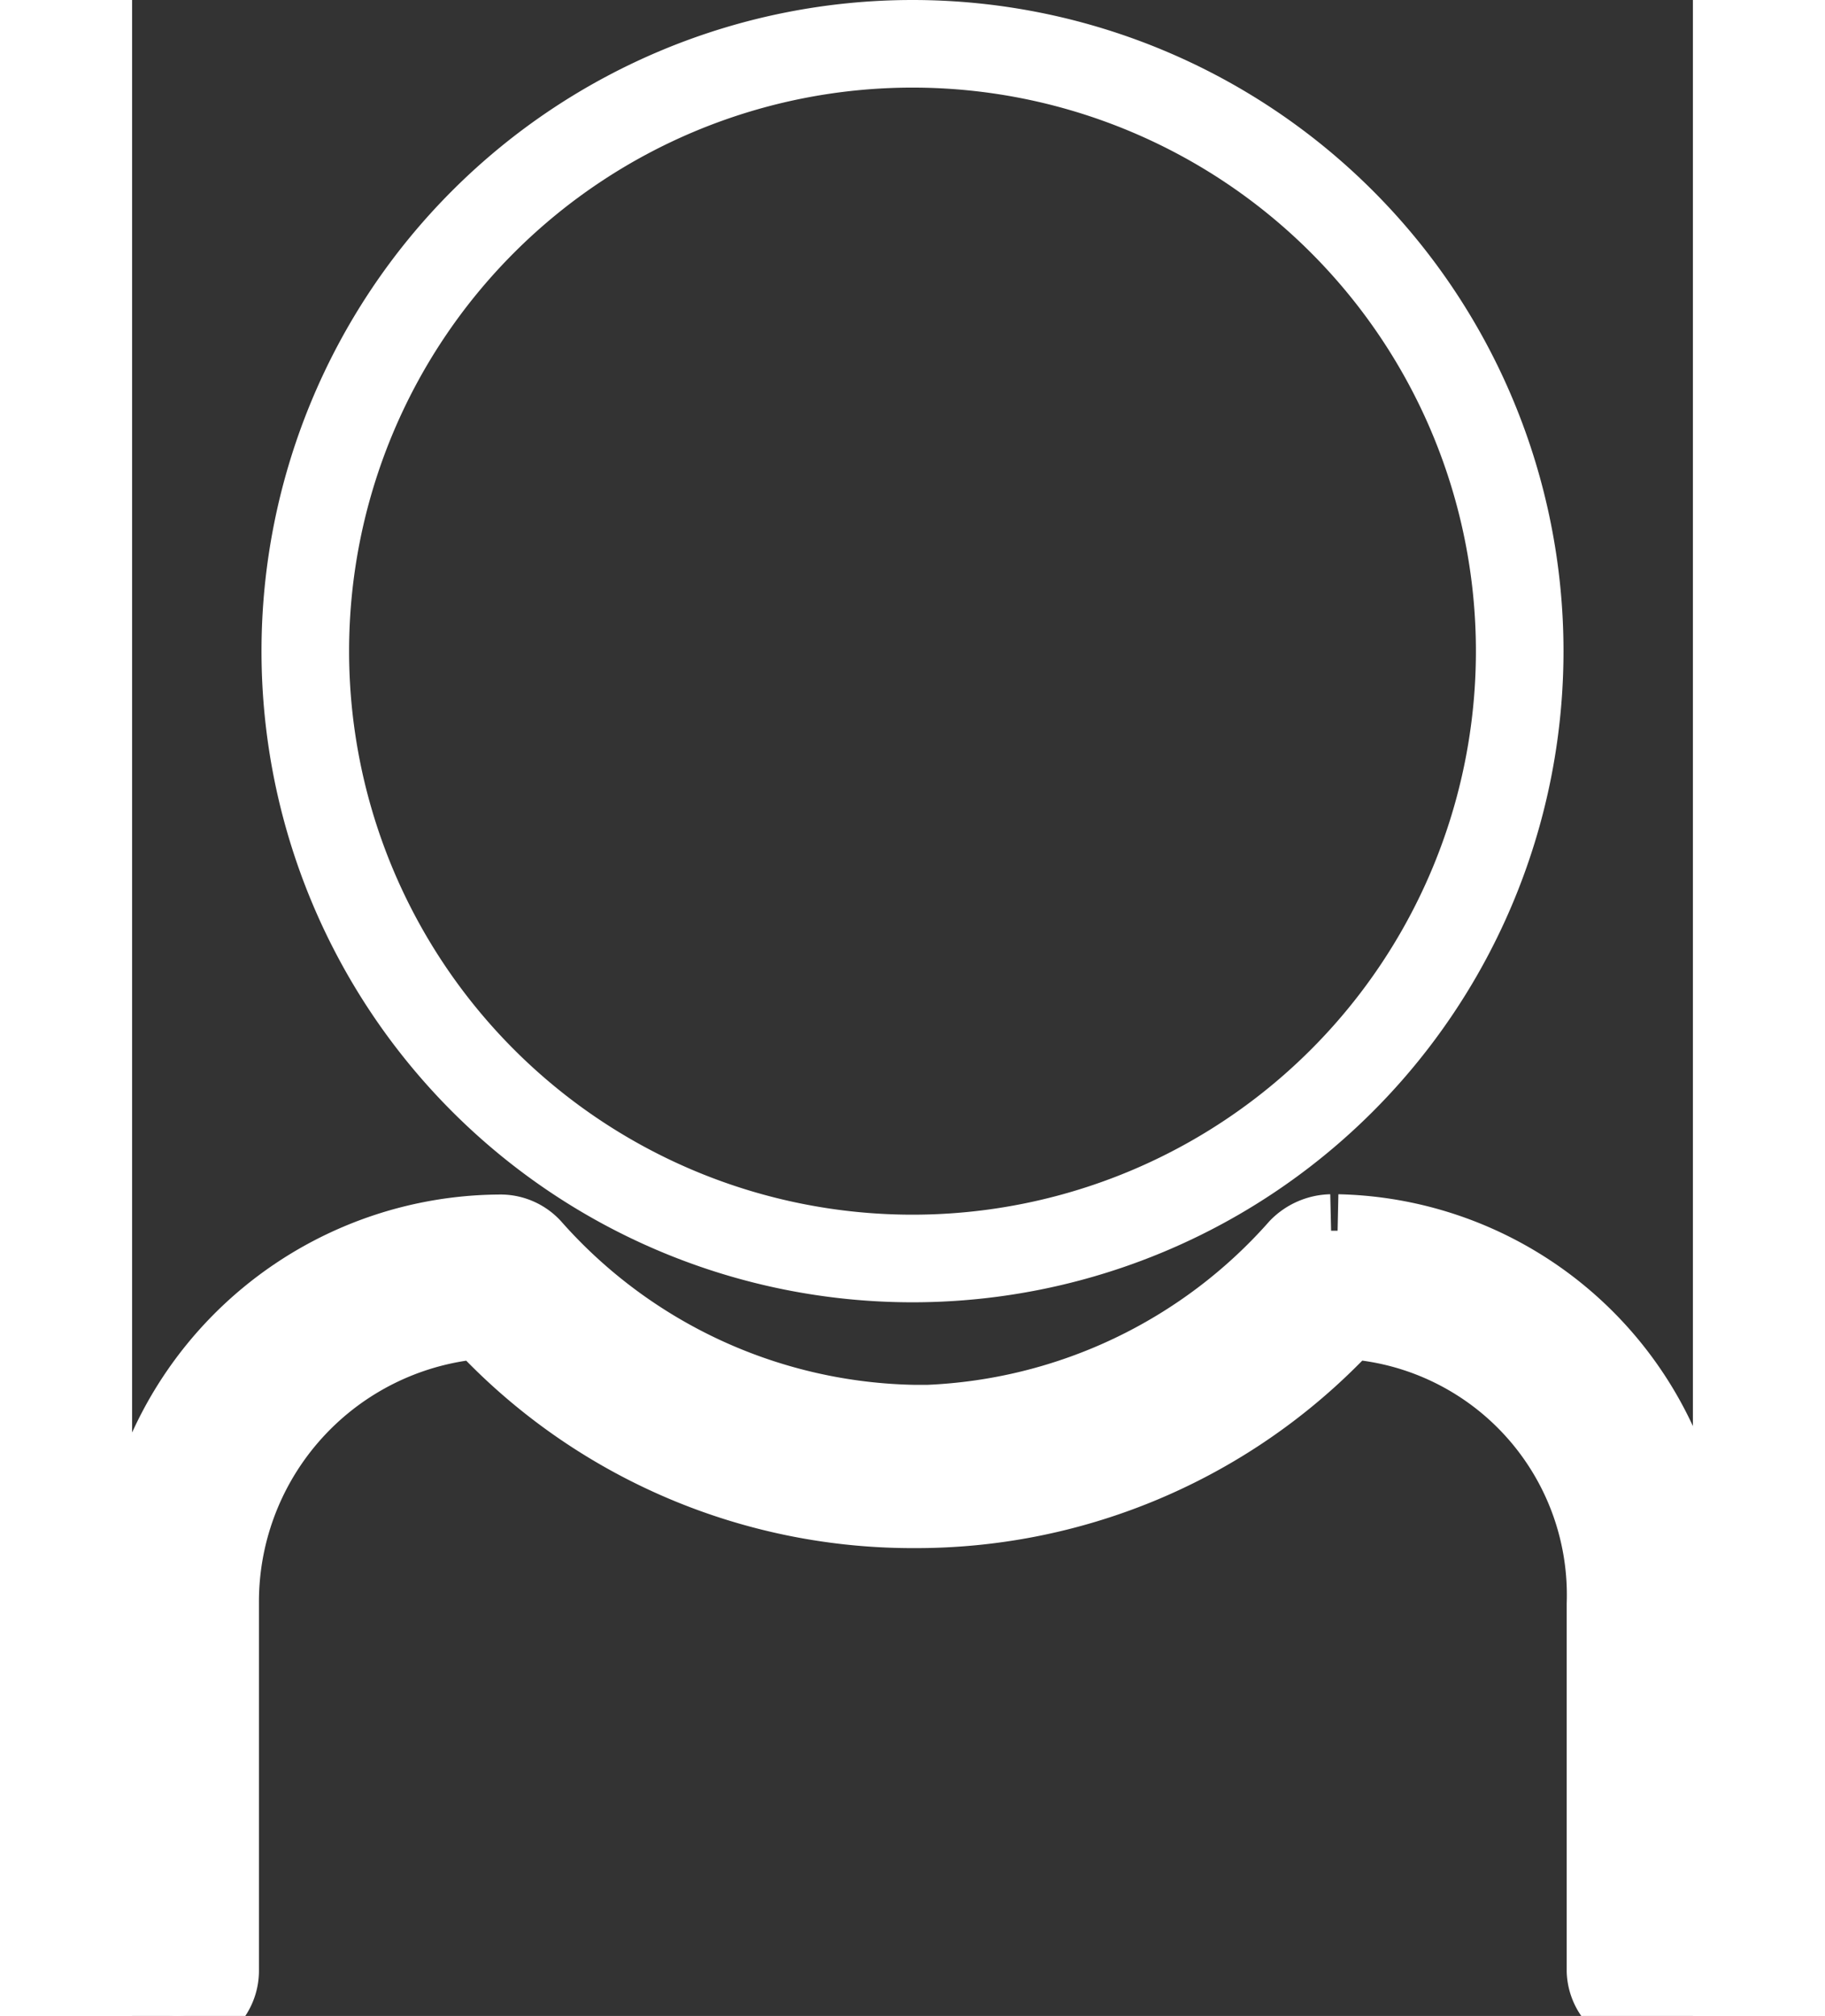
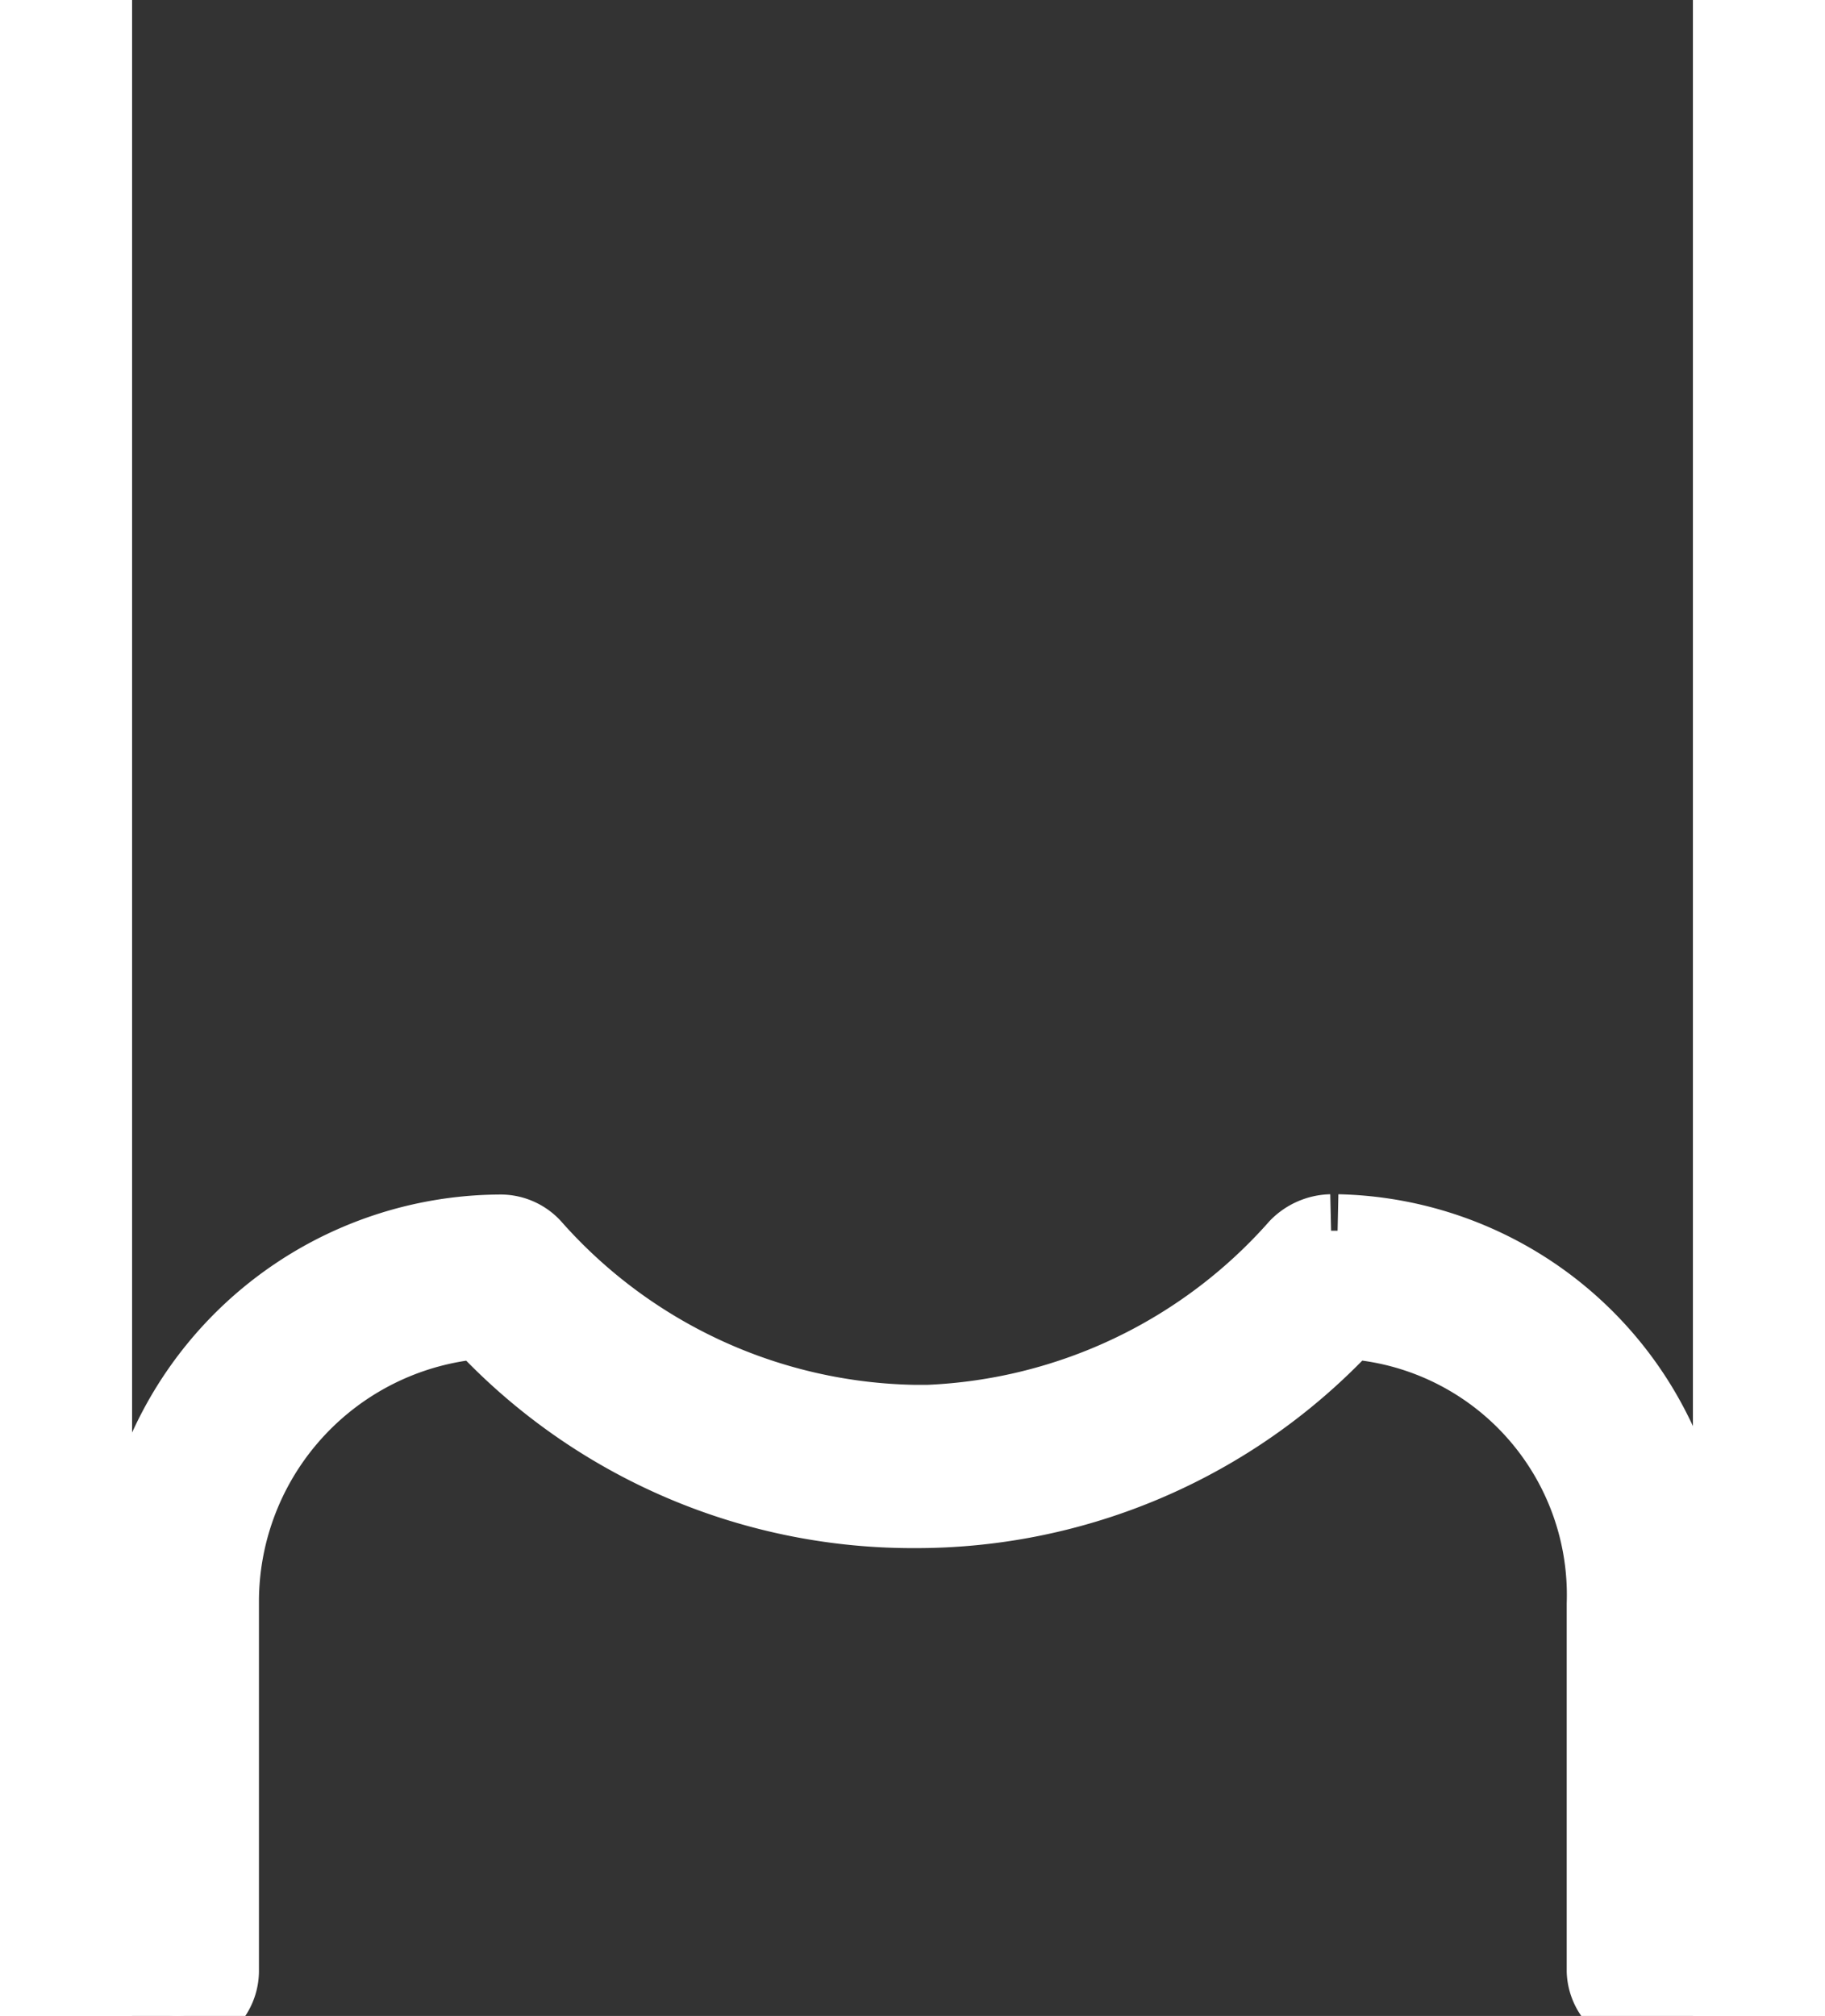
<svg xmlns="http://www.w3.org/2000/svg" width="23.38" height="25.82" viewBox="0 0 21.384 27.613">
  <rect x="0" y="0" width="21.384" height="27.613" fill="#333333" stroke="none" />
  <defs>
    <style>.cls-1{fill:none;stroke:#ffffff;stroke-width:1.2px;}</style>
  </defs>
  <title>Asset 1</title>
  <g id="Layer_2" data-name="Layer 2">
    <g id="Layer_1-2" data-name="Layer 1">
      <g id="Component_4_1" data-name="Component 4 1">
-         <path id="Path_1979" data-name="Path 1979" class="cls-1" d="M19.011,8.919a8.319,8.319,0,1,0-8.319,8.319,8.319,8.319,0,0,0,8.319-8.319Z" />
        <path stroke="#ffffff" fill="#ffffff" d="M16.427,16.858a.687.687,0,0,0-.475.206A7.126,7.126,0,0,1,10.9,19.469H10.73a7.119,7.119,0,0,1-5.225-2.407.623.623,0,0,0-.473-.2A5.066,5.066,0,0,0,0,21.949v5.045a.619.619,0,0,0,1.238,0V21.958A3.839,3.839,0,0,1,4.5,18.144l.254-.04.18.183a8.064,8.064,0,0,0,5.723,2.418h.06a8.055,8.055,0,0,0,5.7-2.338l.264-.263.251.039a3.739,3.739,0,0,1,3.223,3.827V27a.619.619,0,0,0,1.237,0V21.958a4.985,4.985,0,0,0-4.876-5.1" />
      </g>
    </g>
  </g>
</svg>